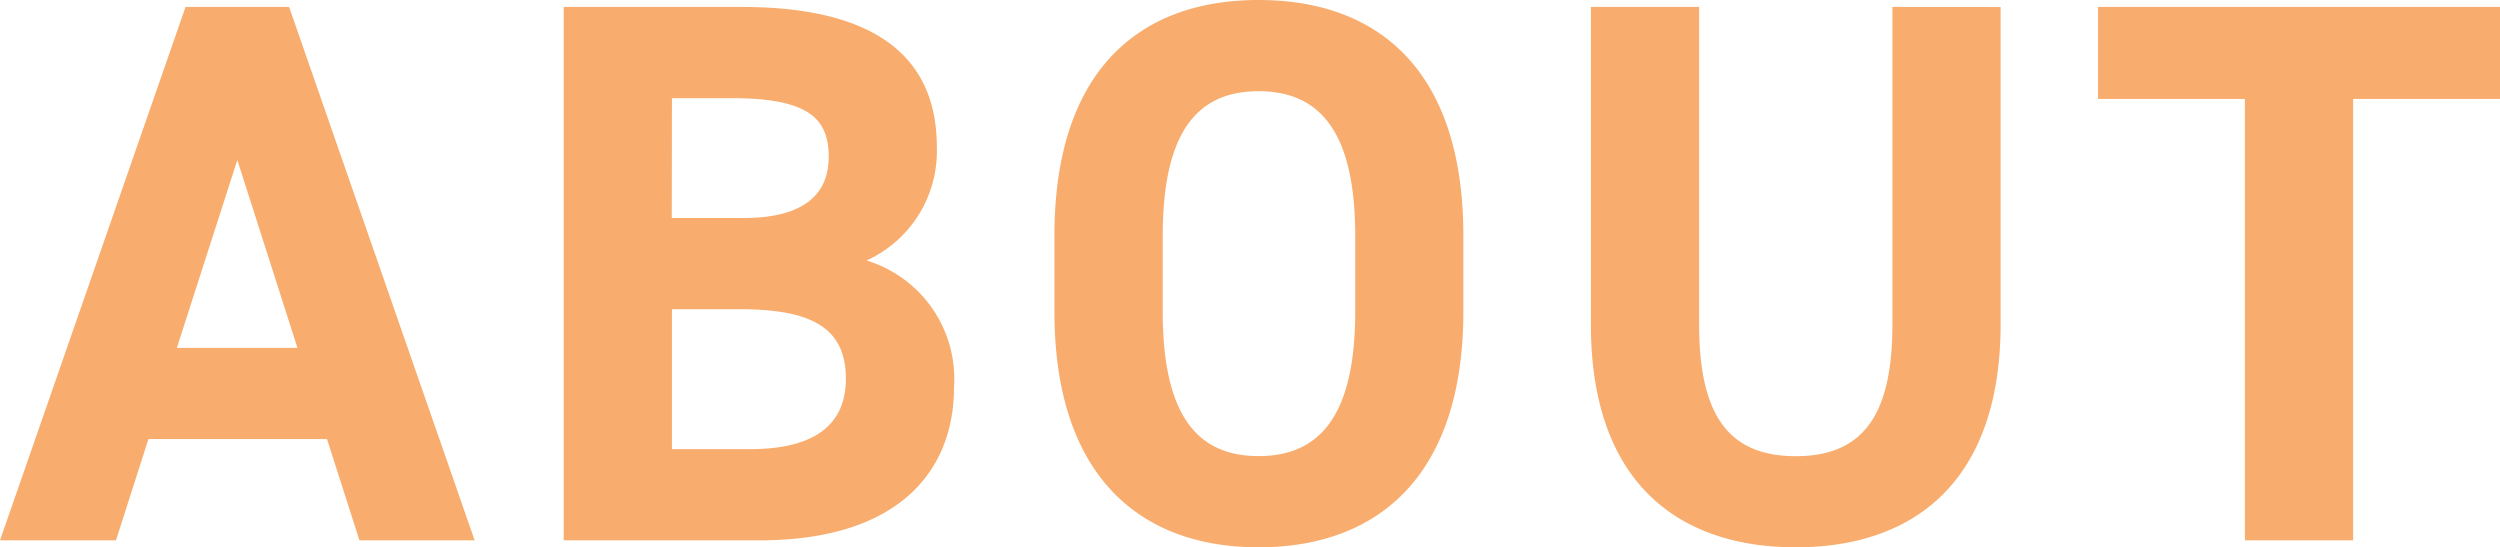
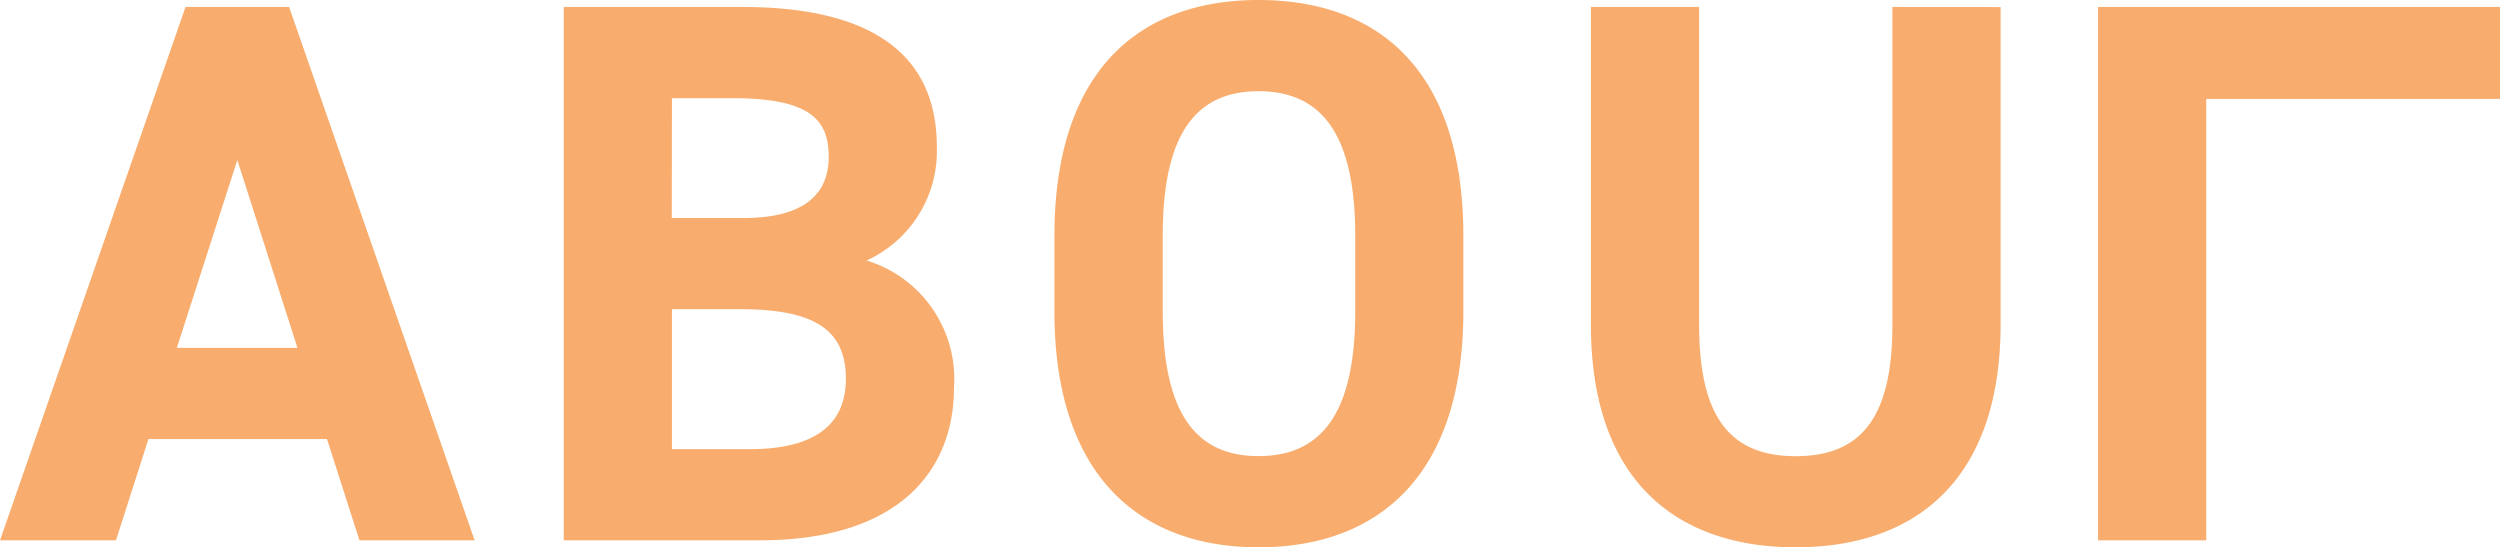
<svg xmlns="http://www.w3.org/2000/svg" width="58.212" height="12.744" viewBox="0 0 58.212 12.744">
-   <path d="M-26.514,0l.756-2.358H-21.6L-20.844,0h2.682l-4.32-12.42h-2.412L-29.214,0Zm2.826-8.856,1.4,4.374h-2.808Zm7.6-3.564V0h4.554C-8.262,0-7-1.638-7-3.564A2.882,2.882,0,0,0-9.036-6.516,2.8,2.8,0,0,0-7.4-9.162c0-2.214-1.6-3.258-4.536-3.258Zm2.52,7.038h1.584c1.692,0,2.466.45,2.466,1.62,0,1.062-.72,1.638-2.232,1.638h-1.818Zm0-4.914h1.4c1.818,0,2.25.5,2.25,1.368,0,.882-.594,1.422-1.98,1.422h-1.674ZM4.86-5.328V-7.092c0-3.834-1.962-5.49-4.77-5.49-2.79,0-4.752,1.656-4.752,5.49v1.764C-4.662-1.53-2.7.162.09.162,2.9.162,4.86-1.53,4.86-5.328Zm-7-1.764c0-2.376.774-3.366,2.232-3.366s2.25.99,2.25,3.366v1.764c0,2.376-.792,3.366-2.25,3.366s-2.232-.99-2.232-3.366ZM14.85-12.42v7.4c0,2.124-.7,3.06-2.25,3.06s-2.25-.936-2.25-3.06v-7.4H7.83v7.4C7.83-1.368,9.846.162,12.6.162s4.77-1.53,4.77-5.2v-7.38Zm4.788,0v2.142h3.42V0h2.52V-10.278H29V-12.42Z" transform="translate(29.214 12.582)" fill="#f8ad6e" />
+   <path d="M-26.514,0l.756-2.358H-21.6L-20.844,0h2.682l-4.32-12.42h-2.412L-29.214,0Zm2.826-8.856,1.4,4.374h-2.808Zm7.6-3.564V0h4.554C-8.262,0-7-1.638-7-3.564A2.882,2.882,0,0,0-9.036-6.516,2.8,2.8,0,0,0-7.4-9.162c0-2.214-1.6-3.258-4.536-3.258Zm2.52,7.038h1.584c1.692,0,2.466.45,2.466,1.62,0,1.062-.72,1.638-2.232,1.638h-1.818Zm0-4.914h1.4c1.818,0,2.25.5,2.25,1.368,0,.882-.594,1.422-1.98,1.422h-1.674ZM4.86-5.328V-7.092c0-3.834-1.962-5.49-4.77-5.49-2.79,0-4.752,1.656-4.752,5.49v1.764C-4.662-1.53-2.7.162.09.162,2.9.162,4.86-1.53,4.86-5.328Zm-7-1.764c0-2.376.774-3.366,2.232-3.366s2.25.99,2.25,3.366v1.764c0,2.376-.792,3.366-2.25,3.366s-2.232-.99-2.232-3.366ZM14.85-12.42v7.4c0,2.124-.7,3.06-2.25,3.06s-2.25-.936-2.25-3.06v-7.4H7.83v7.4C7.83-1.368,9.846.162,12.6.162s4.77-1.53,4.77-5.2v-7.38Zm4.788,0v2.142V0h2.52V-10.278H29V-12.42Z" transform="translate(29.214 12.582)" fill="#f8ad6e" />
</svg>